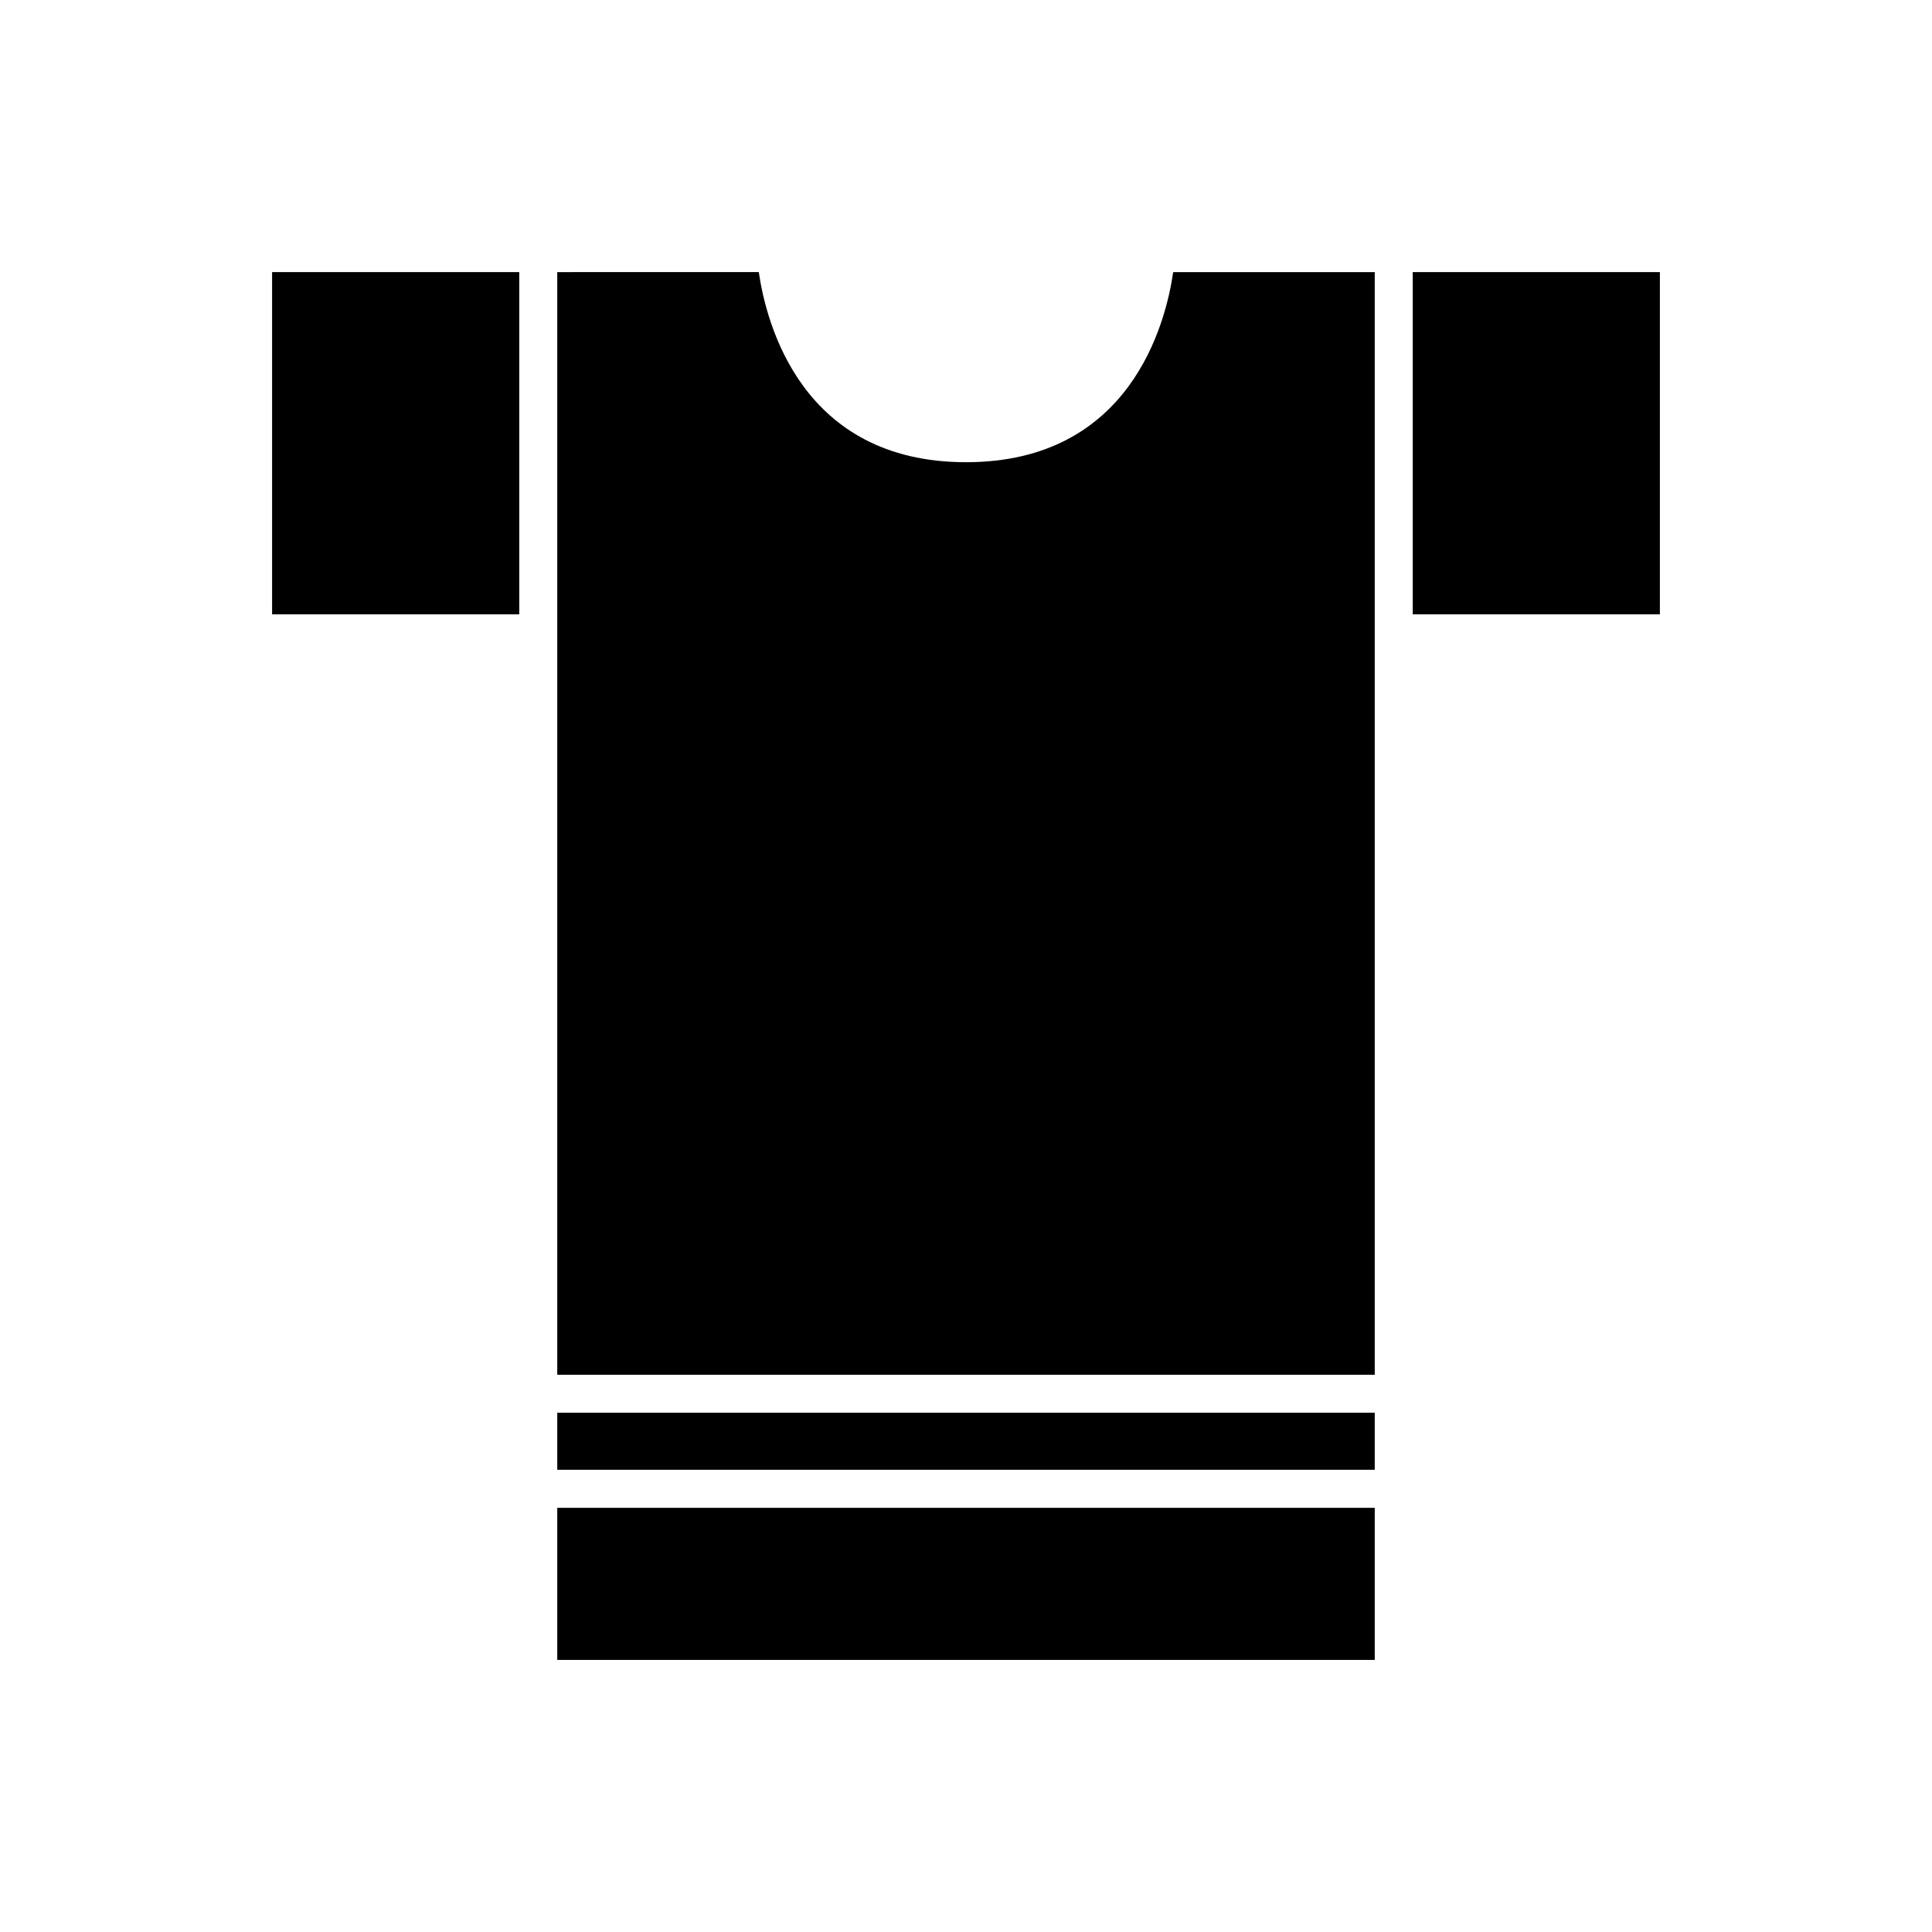
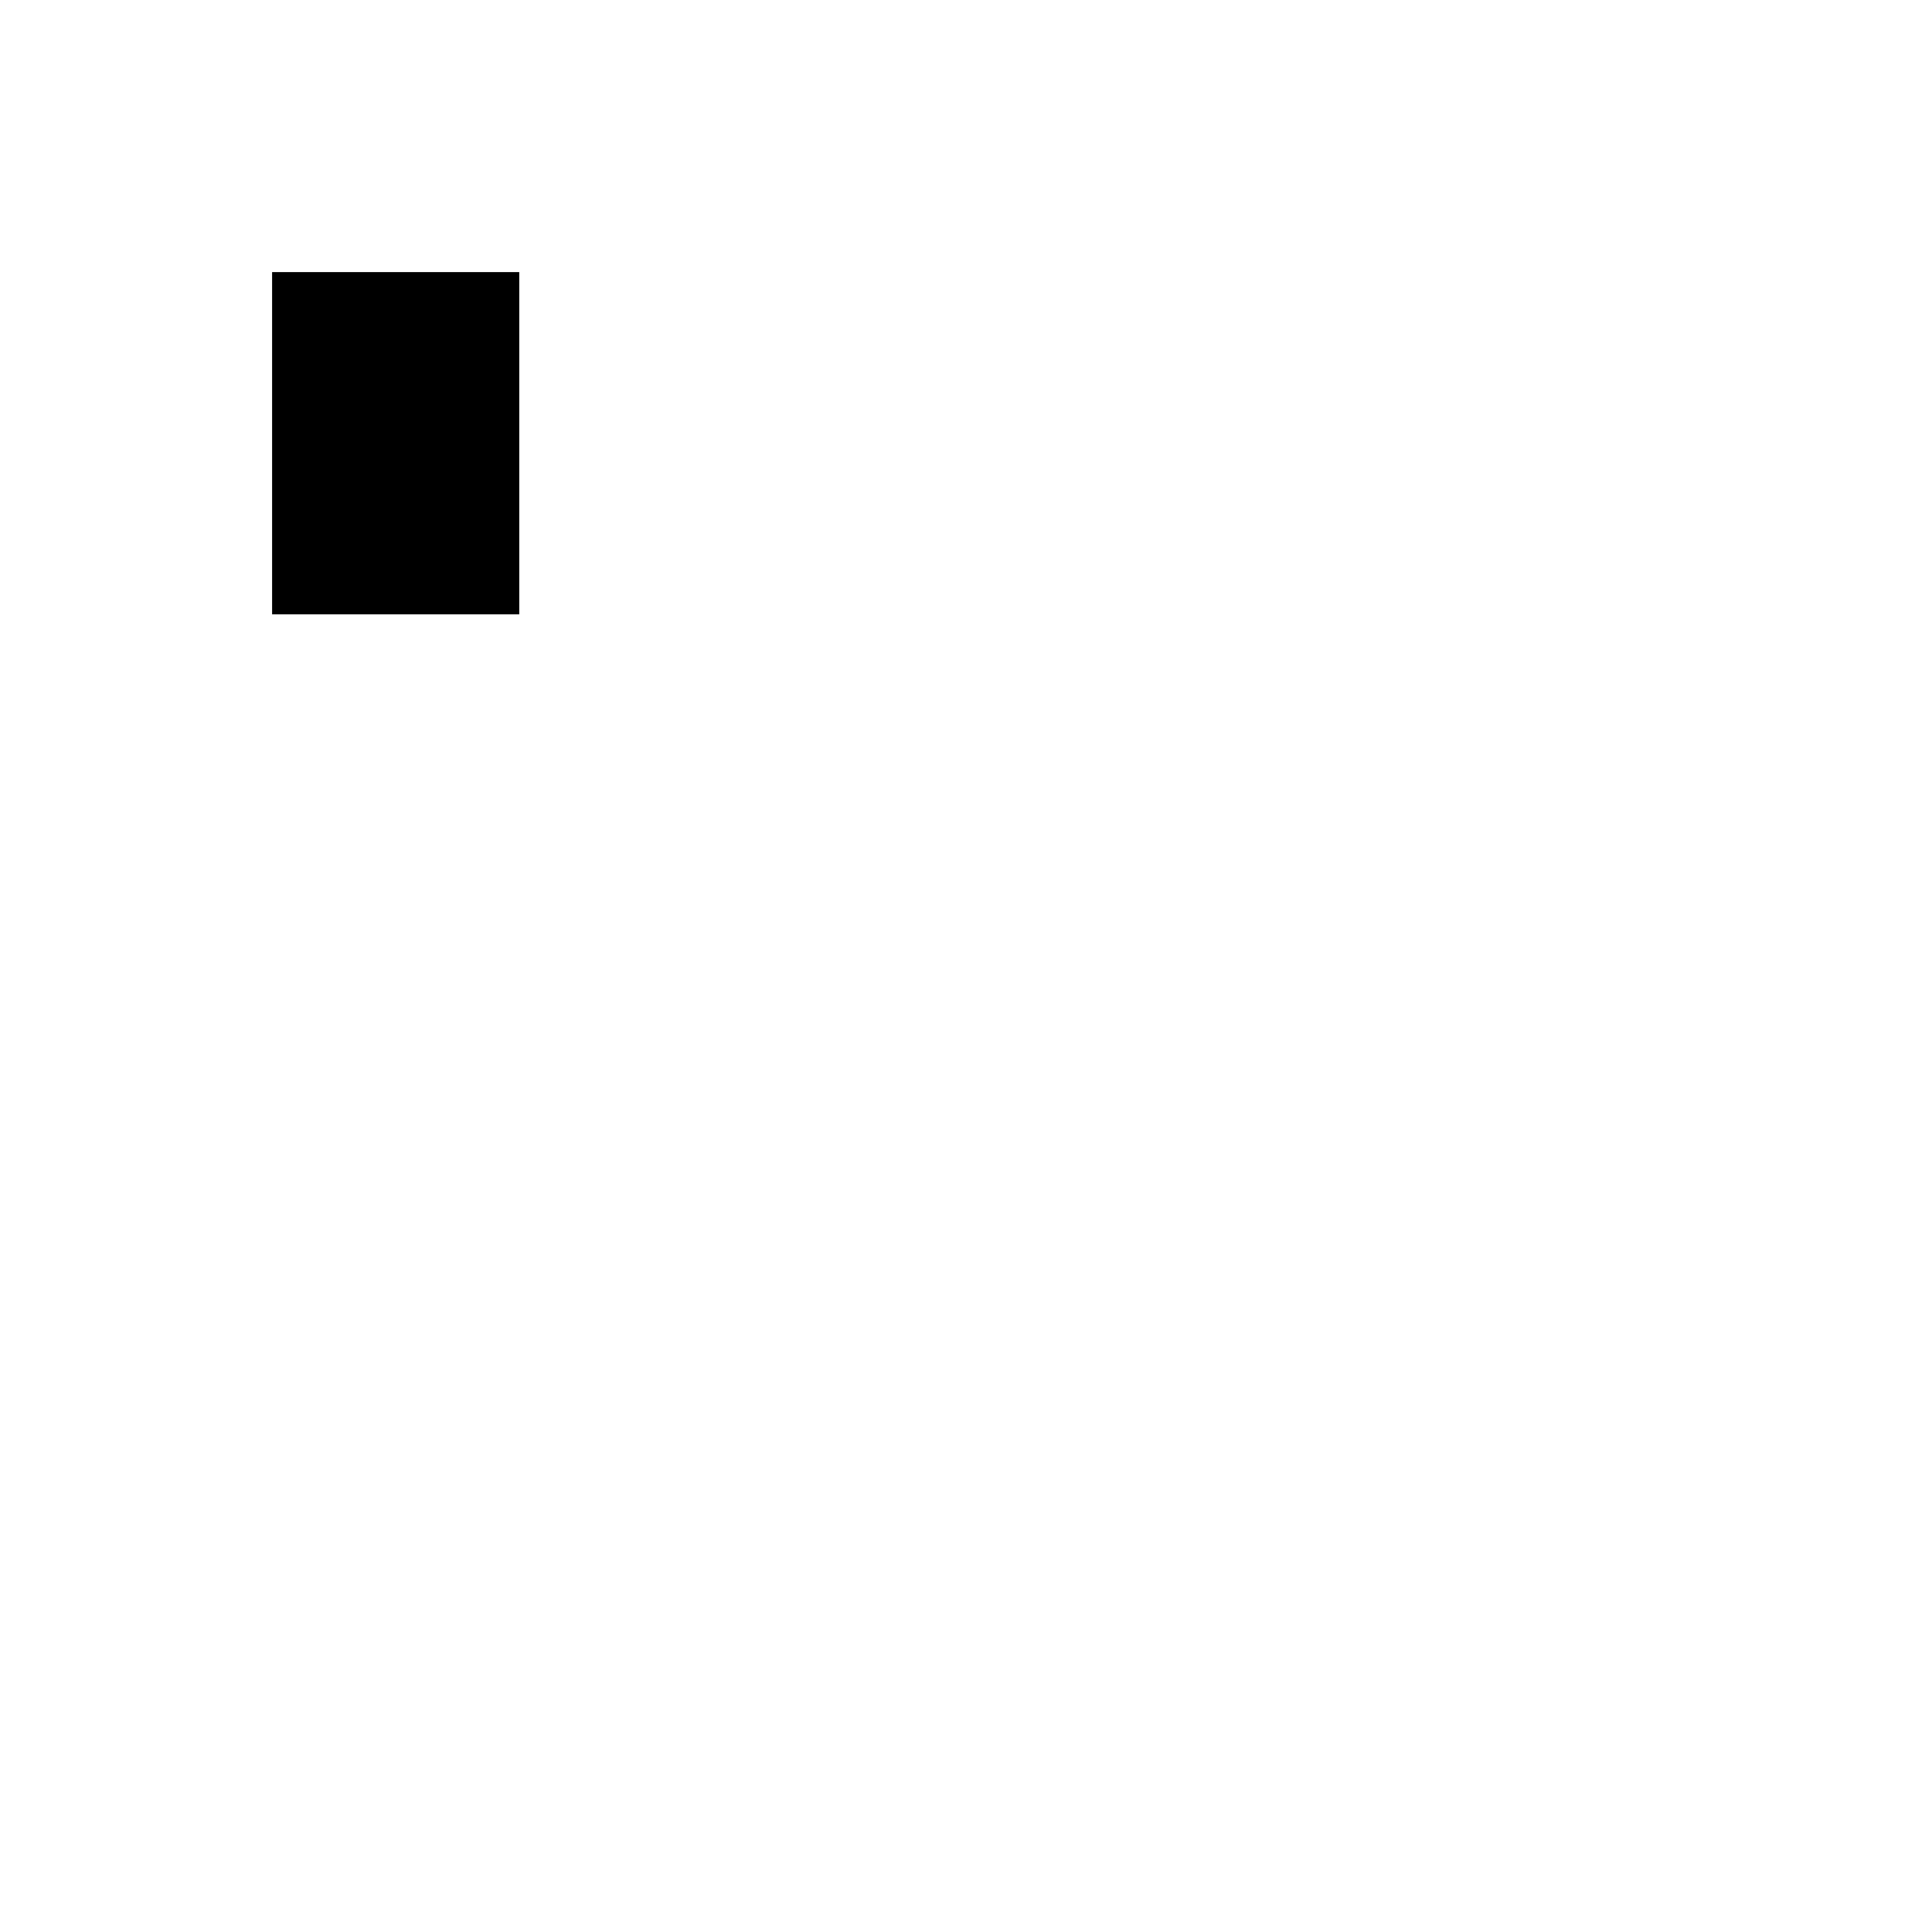
<svg xmlns="http://www.w3.org/2000/svg" fill="#000000" width="800px" height="800px" version="1.1" viewBox="144 144 512 512">
  <g>
-     <path d="m291.68 518.39v15.113h216.64v-15.113z" />
-     <path d="m291.68 543.59v40.305h216.64v-40.305z" />
-     <path d="m518.39 216.11h65.496v90.688h-65.496z" />
    <path d="m216.11 216.11h65.496v90.688h-65.496z" />
-     <path d="m400 266.49c-43.621 0-52.957-36.867-54.914-50.383l-53.406 0.004v292.21h216.64v-292.21h-53.41c-1.953 13.516-11.289 50.379-54.91 50.379z" />
  </g>
</svg>